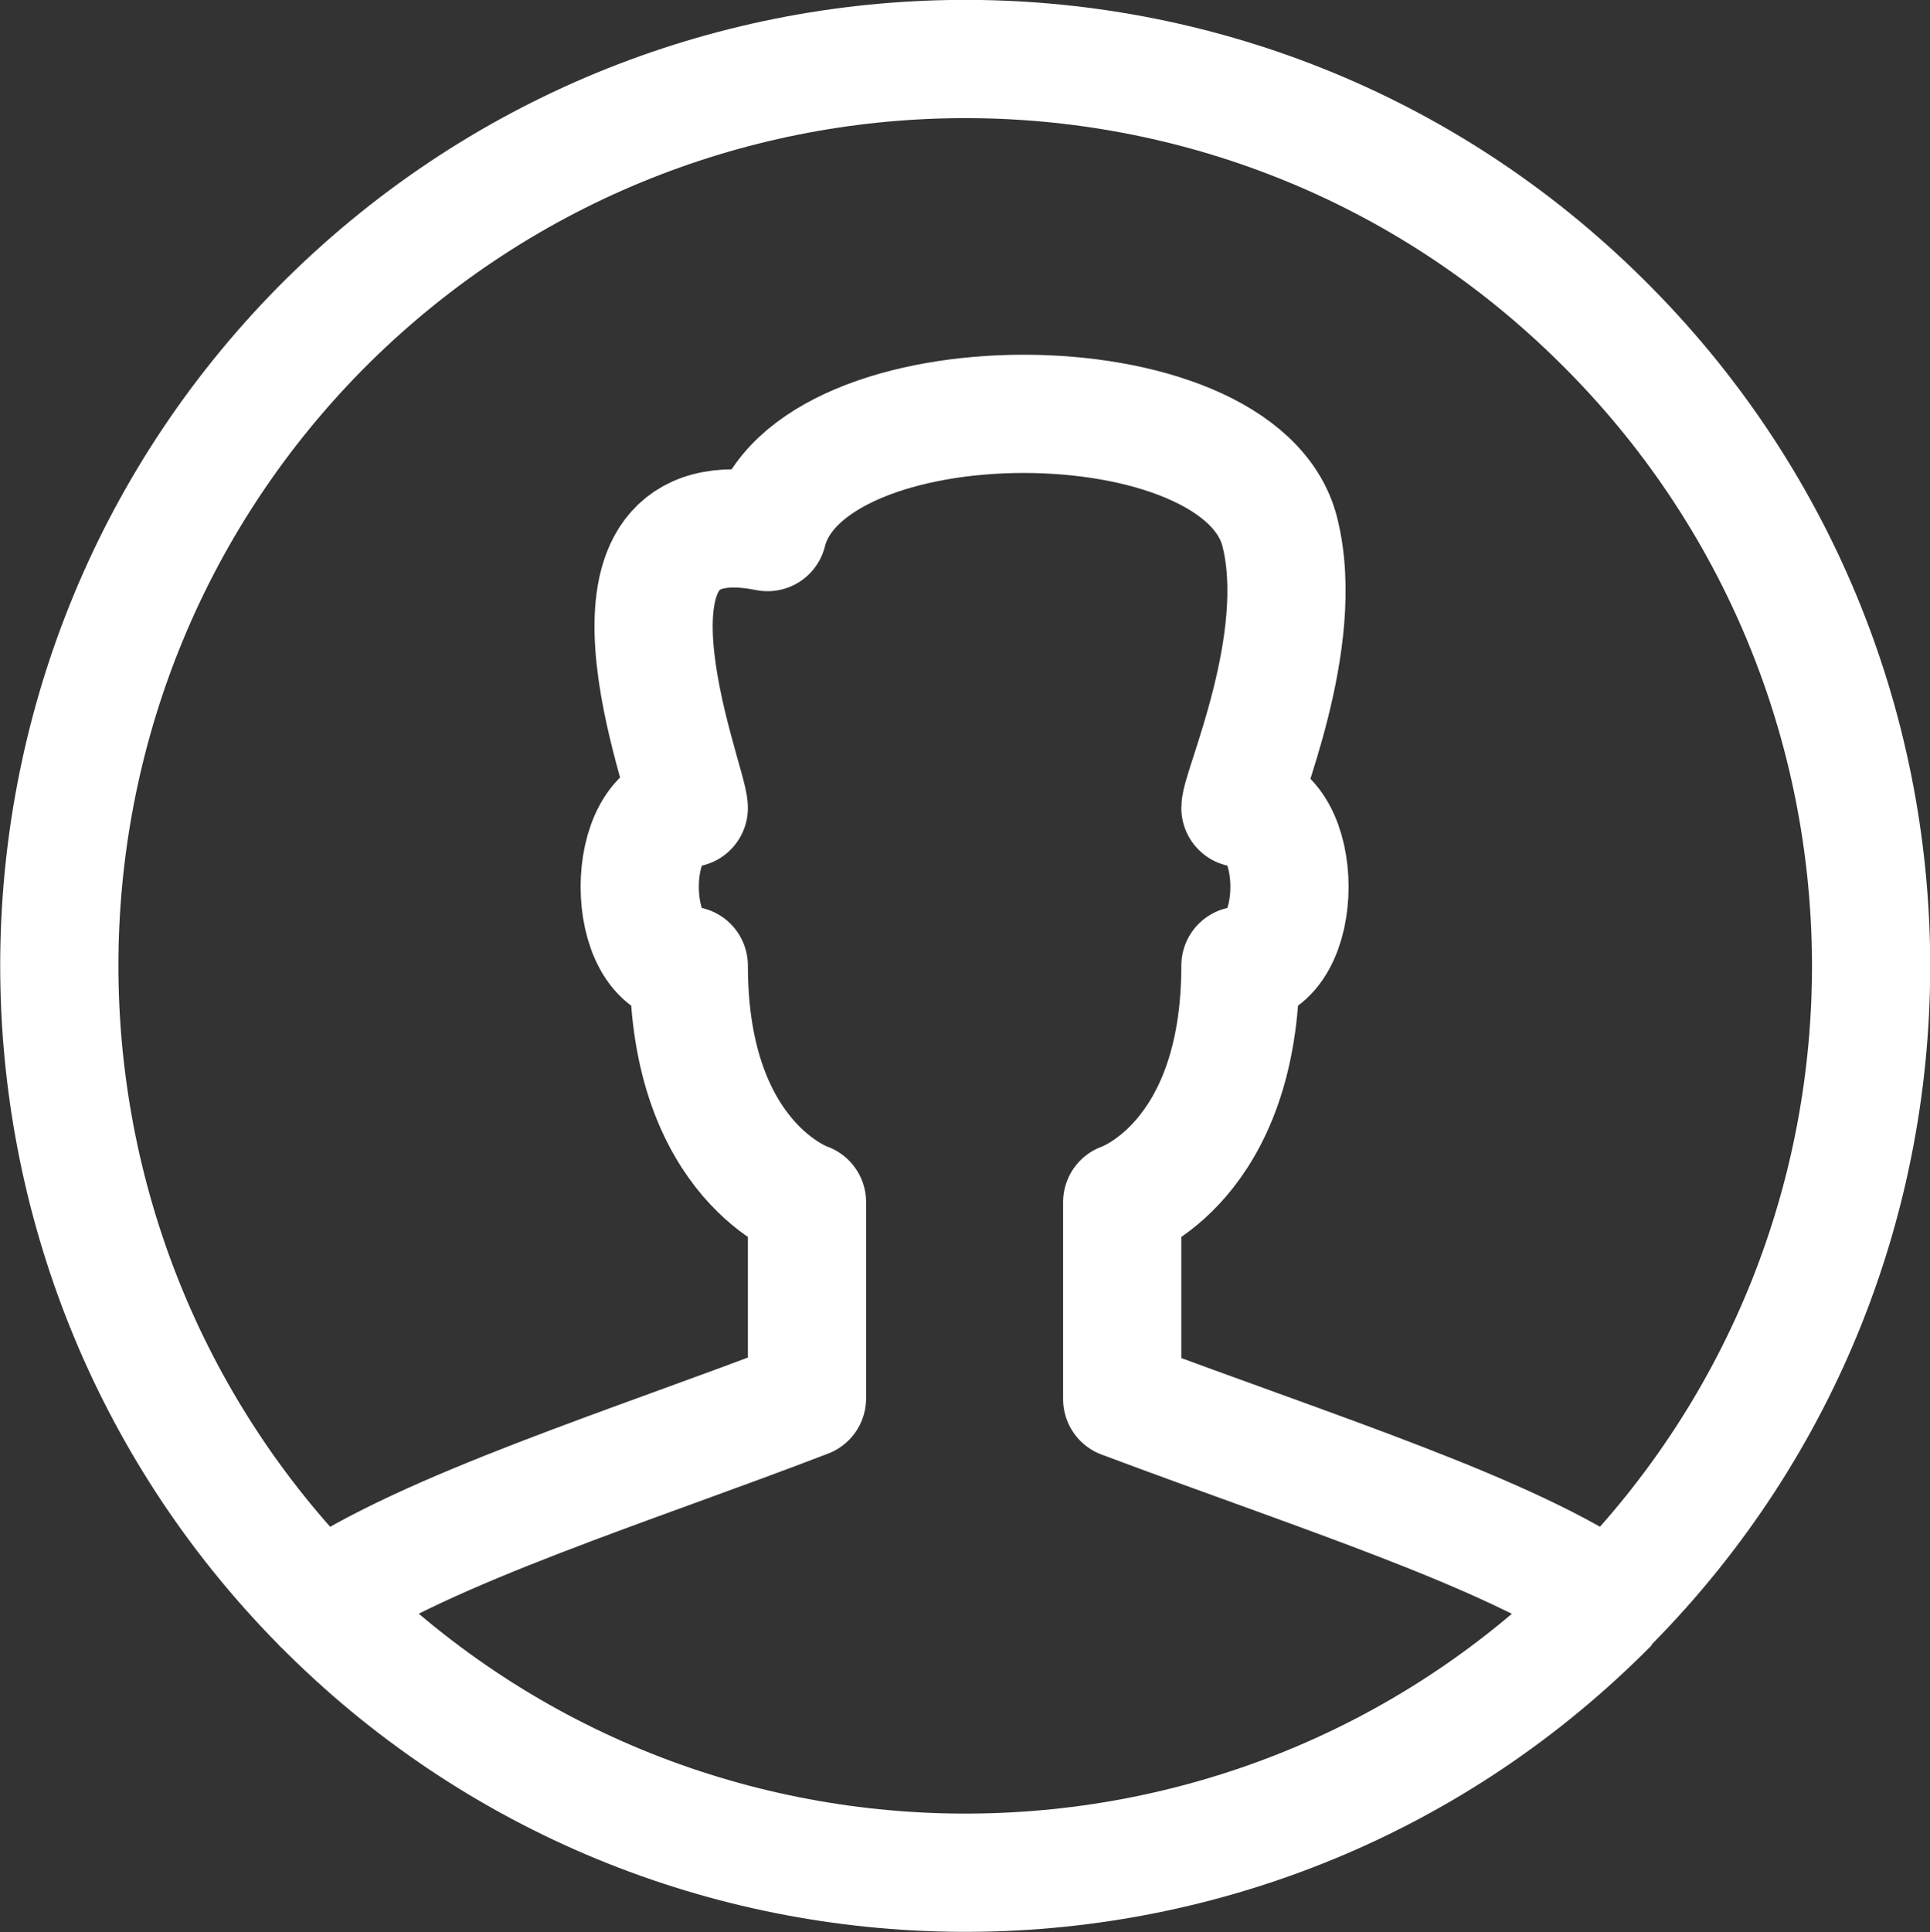
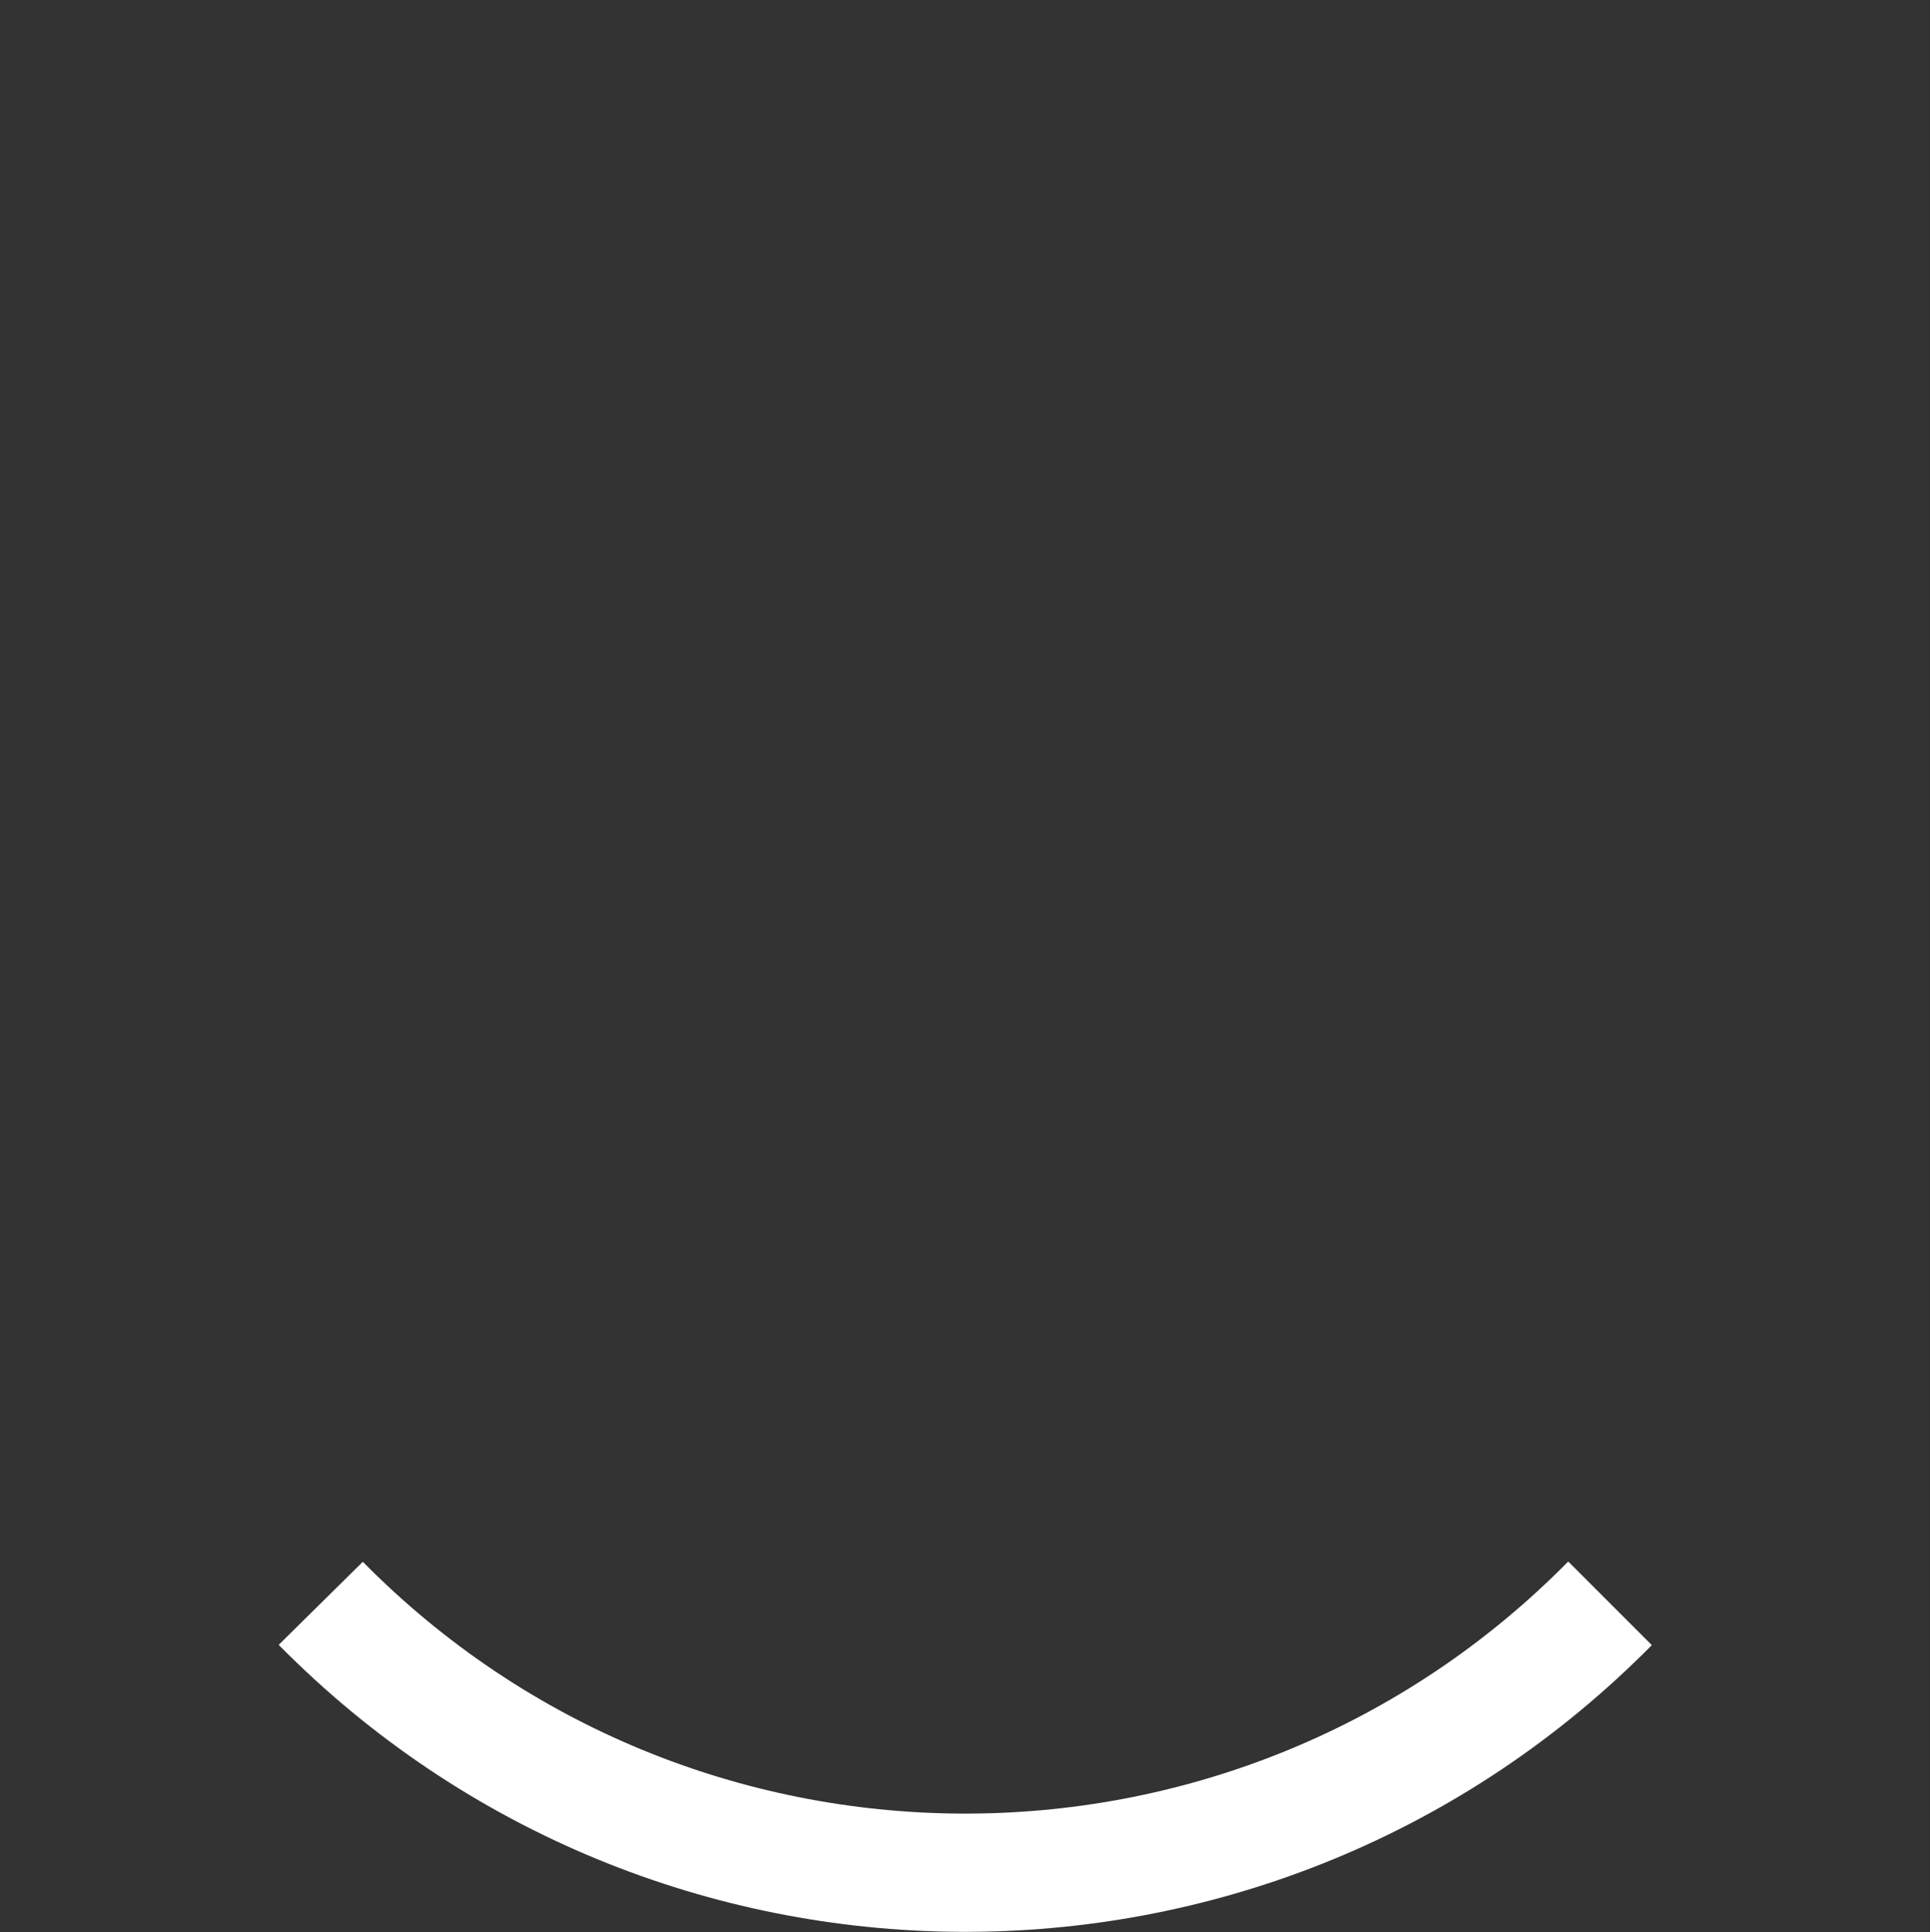
<svg xmlns="http://www.w3.org/2000/svg" id="Layer_2" viewBox="0 0 24.49 24.51">
  <rect x="0" y="0" width="24.49" height="24.51" fill="#333333" stroke="none" />
  <defs>
    <style>.cls-1{fill:none;stroke:#fff;stroke-linejoin:round;stroke-width:1.5px;}</style>
  </defs>
  <g id="Layer_2-2">
    <g id="Layer_1-2">
      <g id="Layer_2-2">
        <g id="Layer_1-2-2">
-           <path class="cls-1" d="m10.24,15.25s-1.5-.5-1.5-3c-.83,0-.83-2,0-2,0-.33-1.5-4,1-3.5.5-2,6-2,6.5,0,.35,1.39-.5,3.26-.5,3.5.83,0,.83,2,0,2,0,2.5-1.5,3-1.5,3v2.5c2.48.93,4.93,1.7,6.19,2.58,4.46-4.52,4.41-11.8-.11-16.26C15.81-.4,8.53-.35,4.06,4.17-.35,8.65-.35,15.85,4.06,20.33c1.33-.92,4-1.75,6.18-2.59v-2.49Z" />
          <path class="cls-1" d="m4.07,20.34c4.46,4.52,11.75,4.56,16.26.1l.1-.1" />
        </g>
      </g>
    </g>
  </g>
</svg>